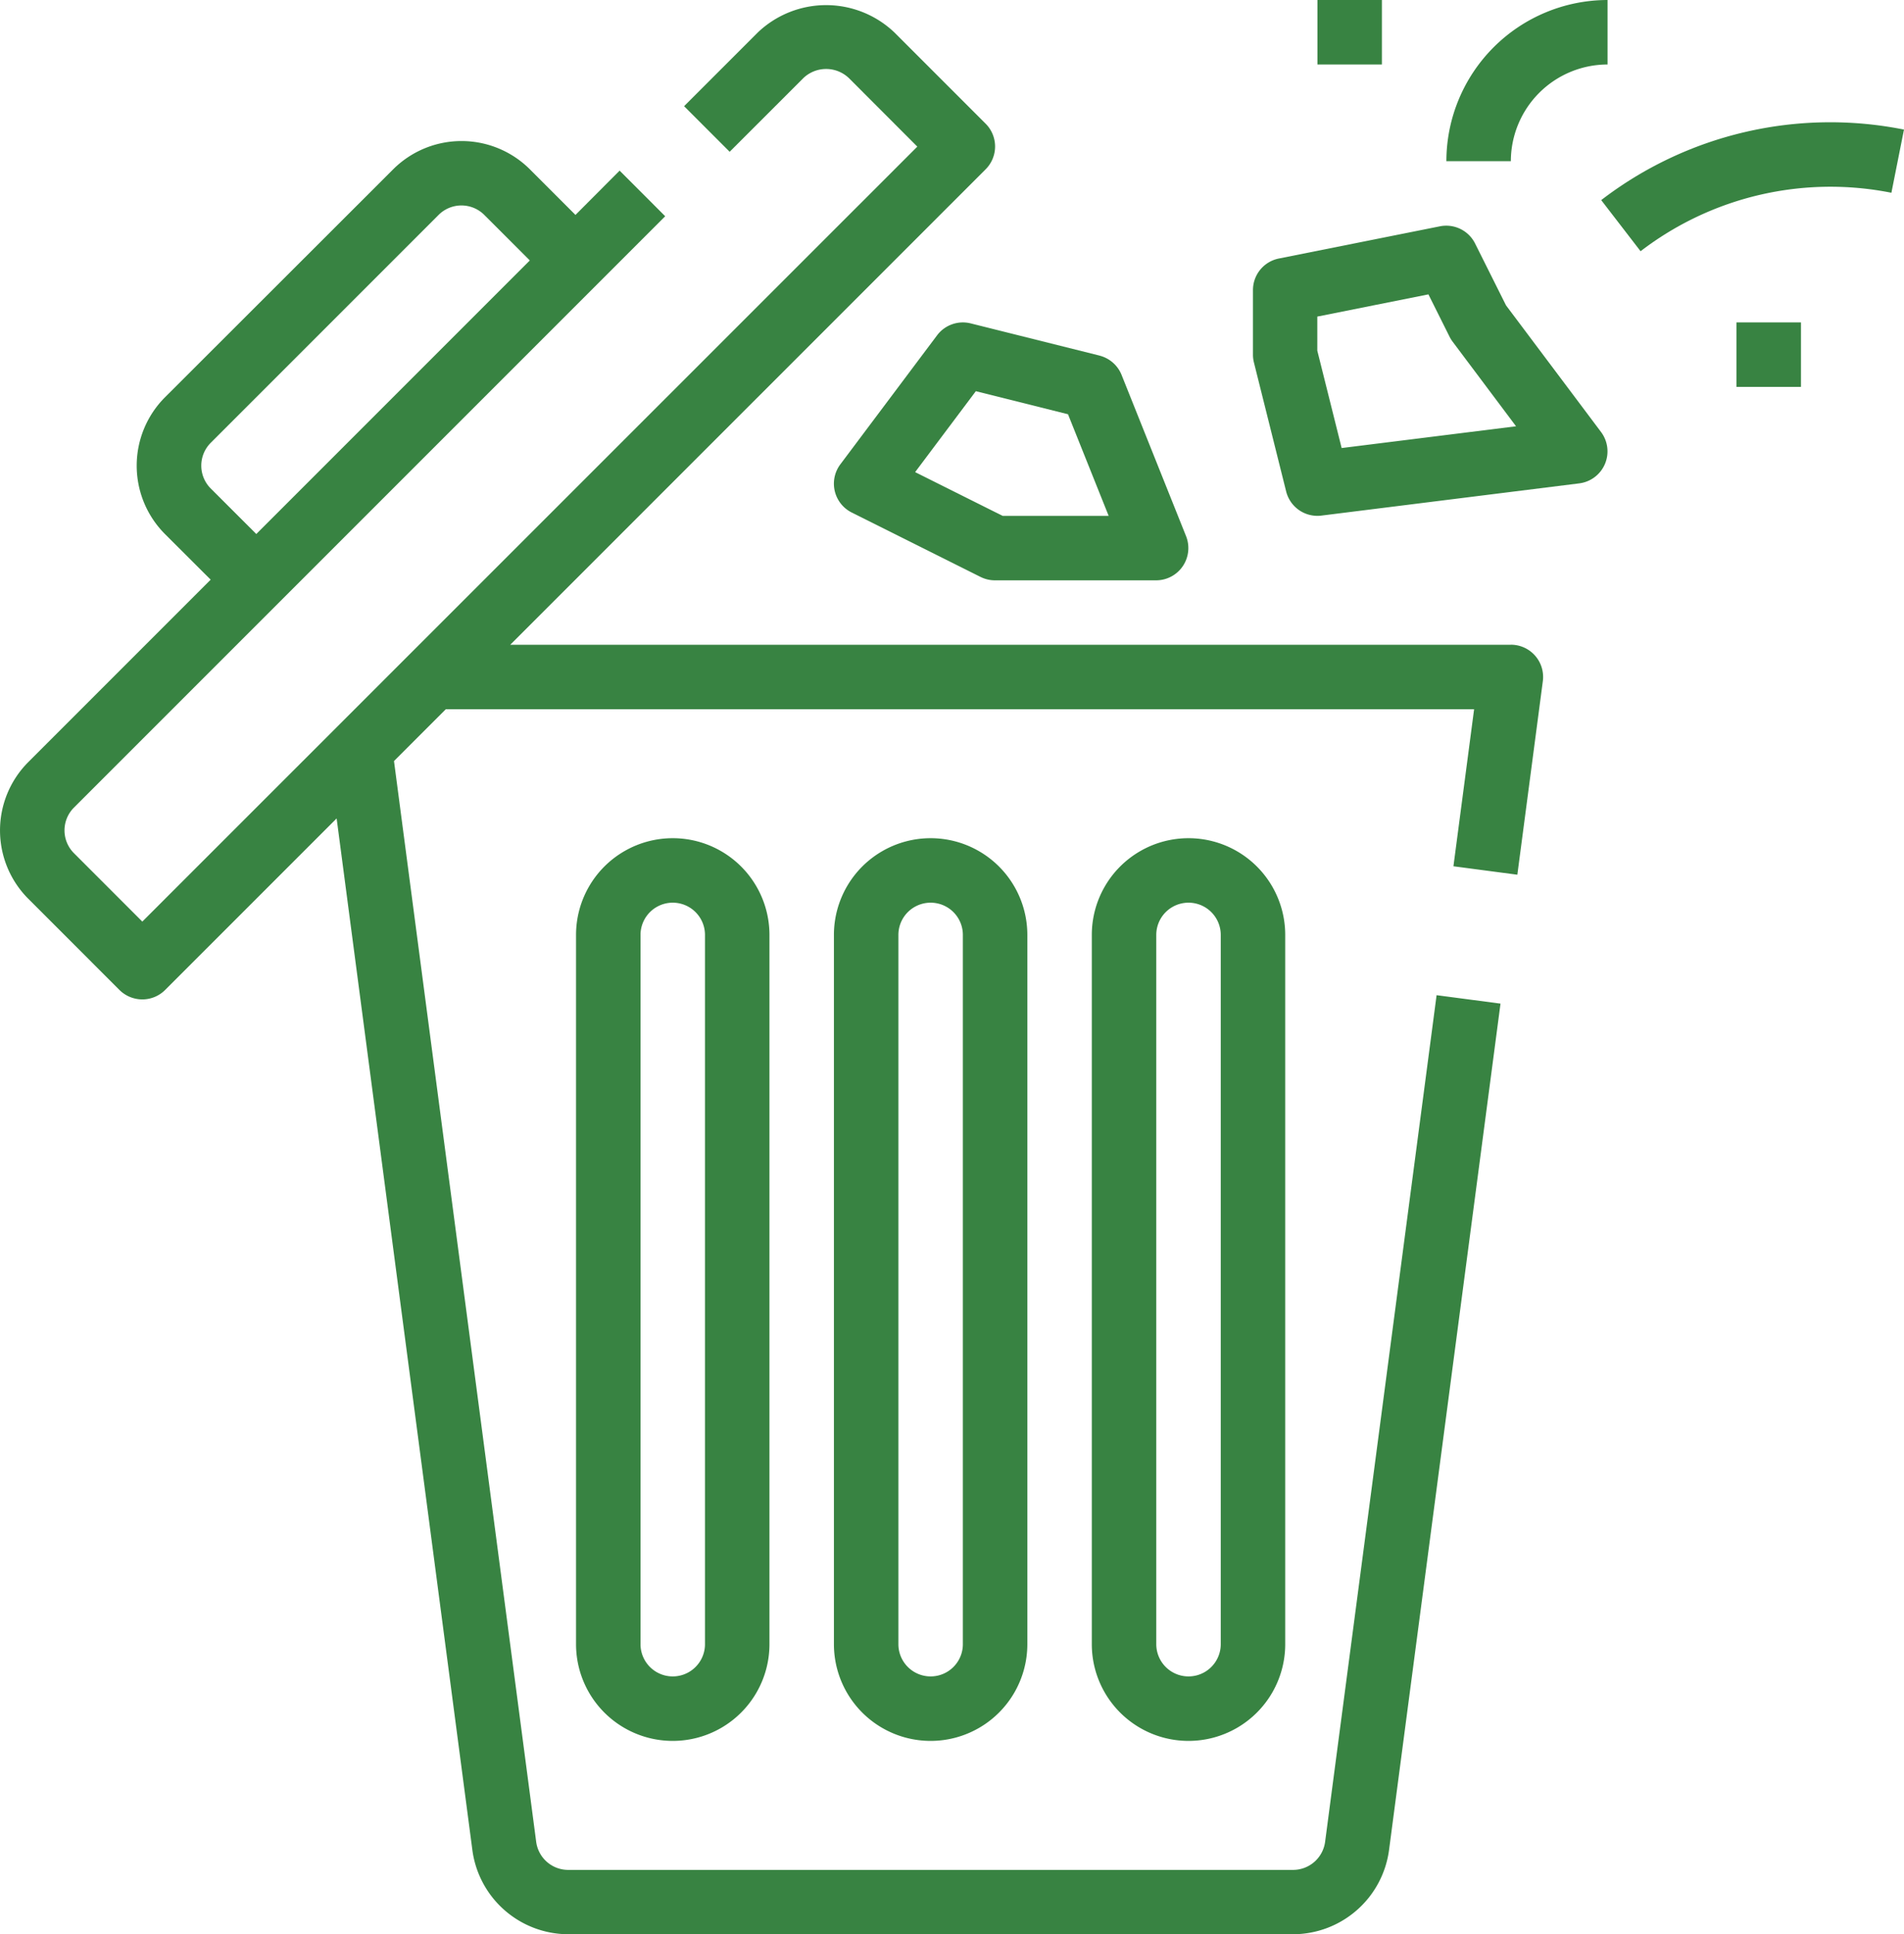
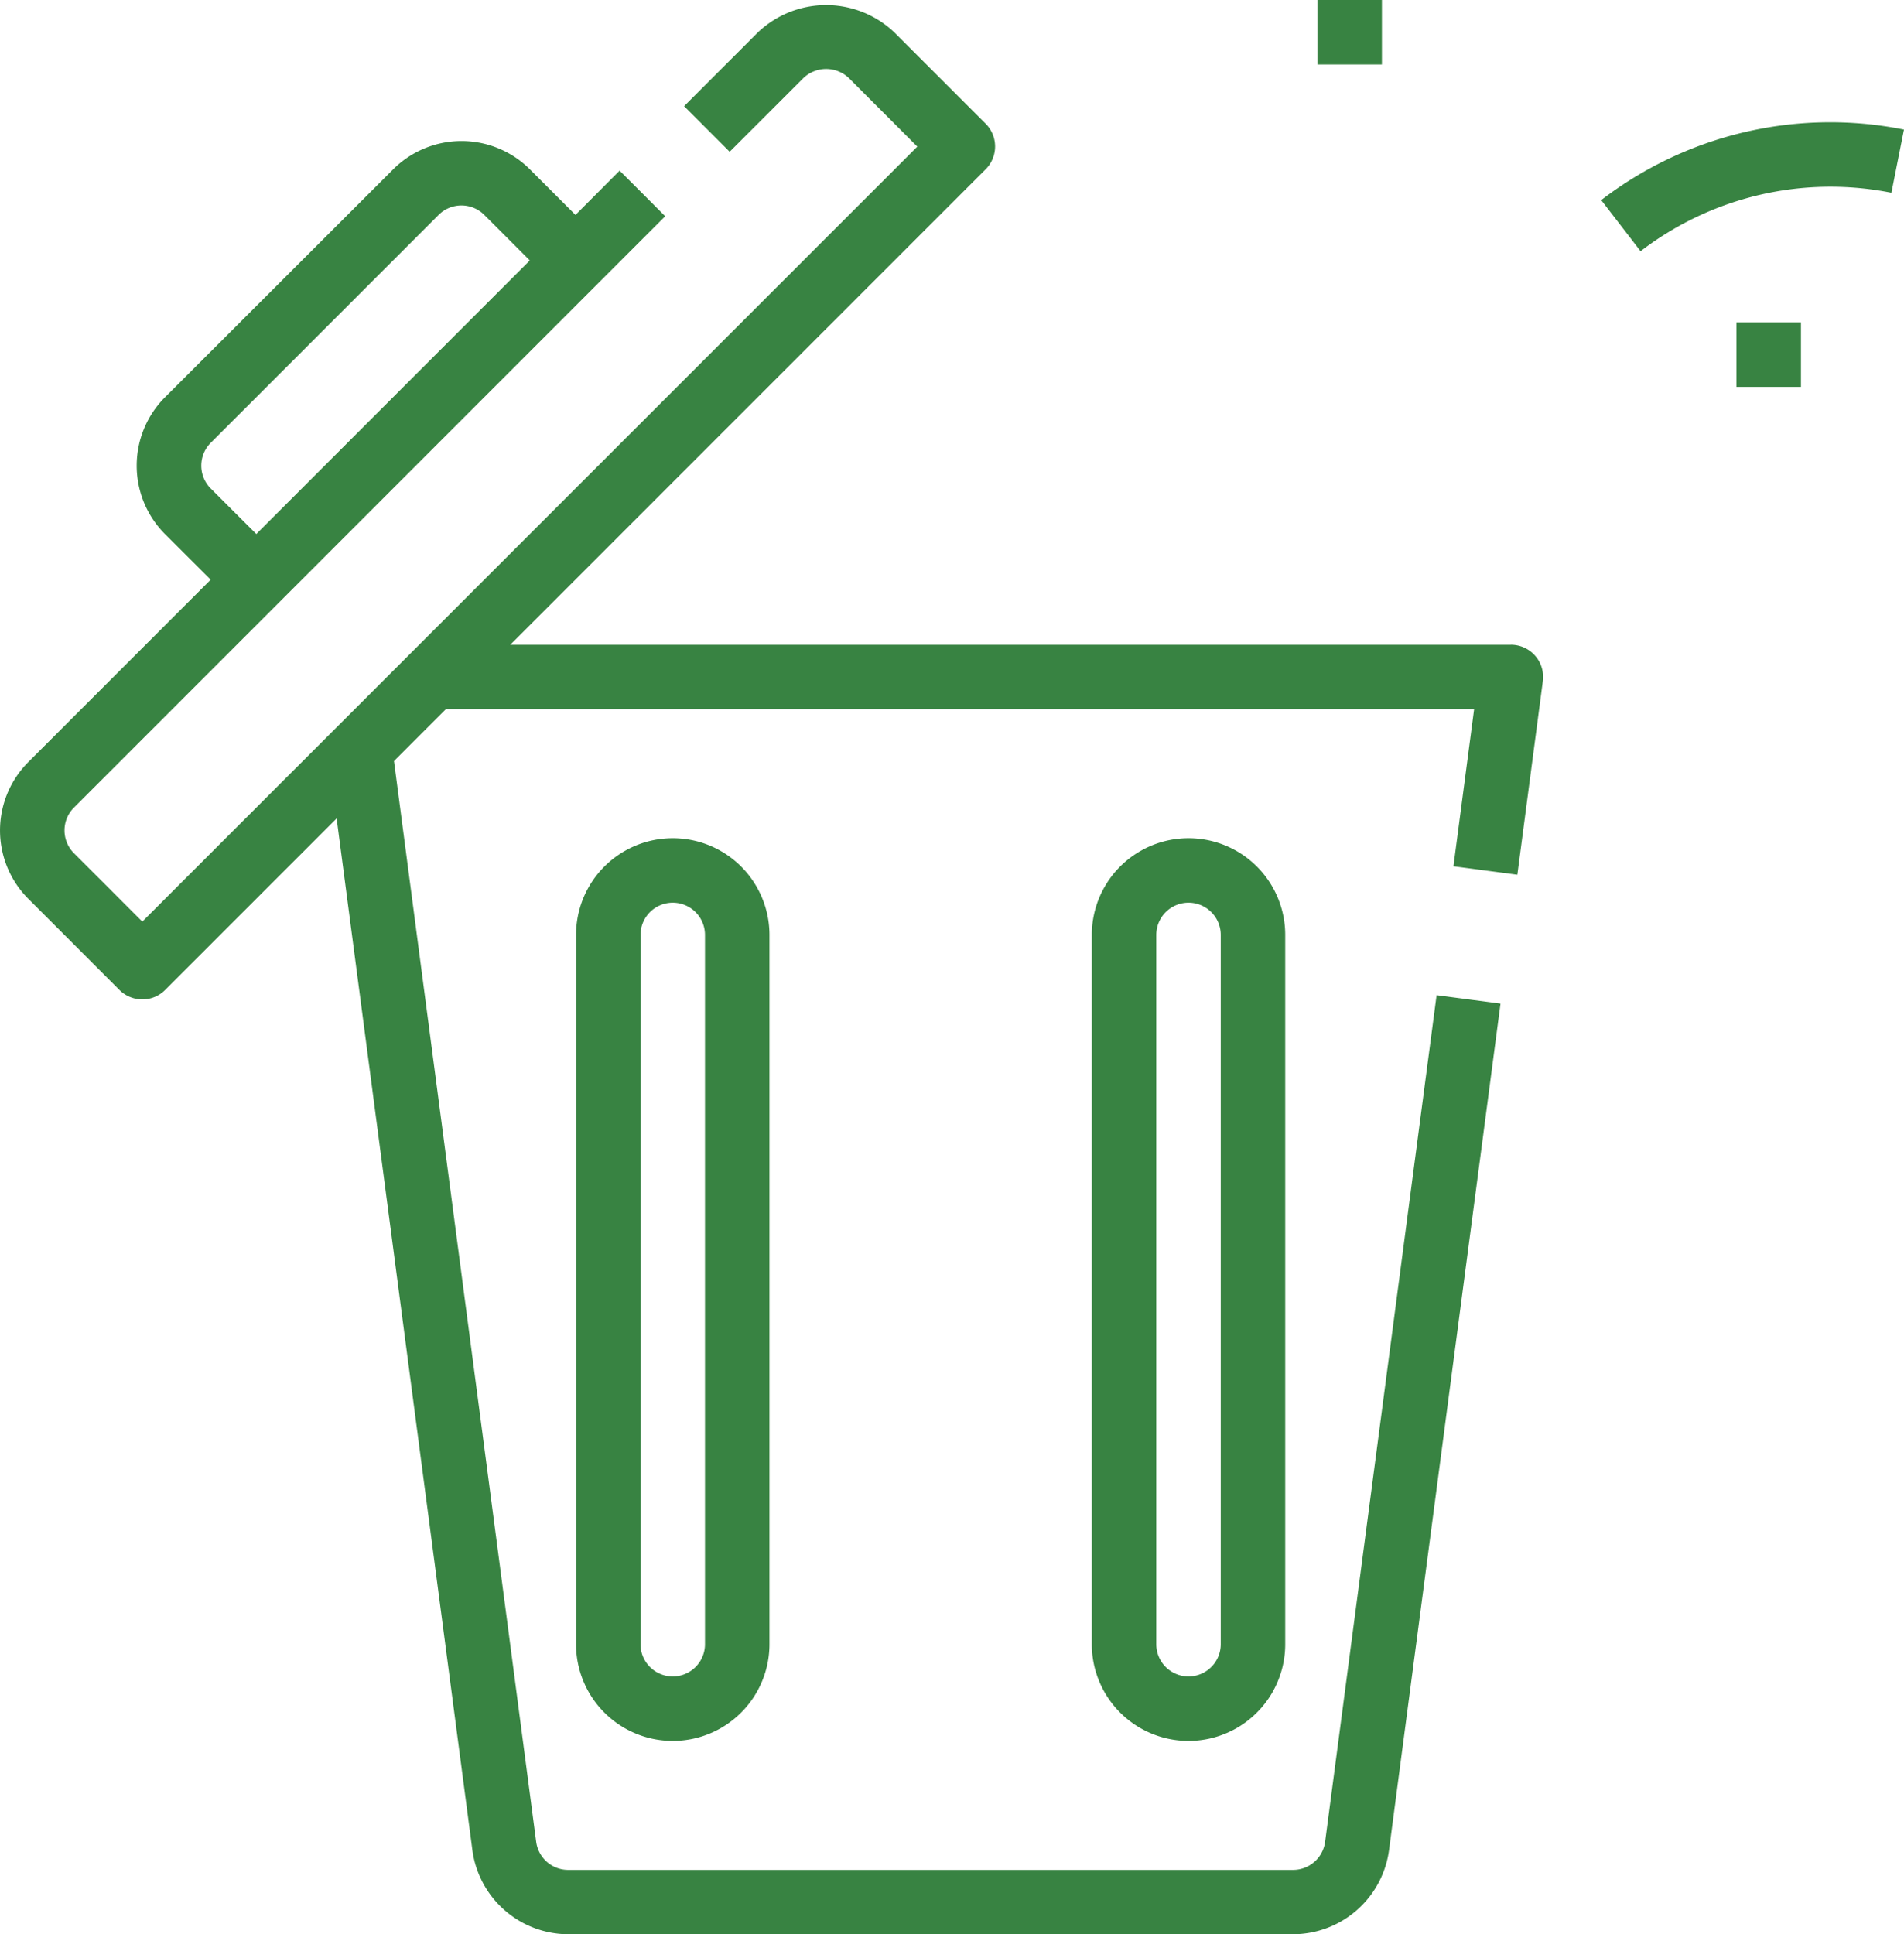
<svg xmlns="http://www.w3.org/2000/svg" width="67.719" height="68.787" viewBox="0 0 67.719 68.787">
  <g transform="translate(-25.032 -16)">
    <path d="M78.768,40.015H43.179L60.088,23.106a1.146,1.146,0,0,0,0-1.621l-3.242-3.242a3.521,3.521,0,0,0-4.864,0l-2.619,2.619,1.621,1.621,2.62-2.619a1.173,1.173,0,0,1,1.621,0L57.658,22.3,30.094,49.859l-2.432-2.433a1.146,1.146,0,0,1,0-1.621L48.691,24.776,47.07,23.154,45.5,24.729l-1.621-1.621a3.442,3.442,0,0,0-4.864,0L30.9,31.214a3.443,3.443,0,0,0,0,4.864L32.525,37.7,26.04,44.185a3.439,3.439,0,0,0,0,4.864l3.242,3.243a1.156,1.156,0,0,0,.812.334,1.143,1.143,0,0,0,.811-.336l6.1-6.1,4.828,36.69a3.449,3.449,0,0,0,3.41,2.99H71.024a3.451,3.451,0,0,0,3.411-2.991L78.4,52.776l-2.273-.3L72.162,82.582a1.151,1.151,0,0,1-1.137,1H45.238a1.149,1.149,0,0,1-1.136-1L39.045,44.15l1.841-1.841H77.461l-.735,5.583,2.273.3.906-6.879a1.146,1.146,0,0,0-1.137-1.3ZM32.526,34.456a1.149,1.149,0,0,1,0-1.622l8.107-8.107a1.15,1.15,0,0,1,1.622,0l1.621,1.621-9.728,9.728Z" transform="translate(0 -1.086)" fill="#388342" />
-     <path d="M232,227.439v25.222a3.439,3.439,0,1,0,6.879,0V227.439a3.439,3.439,0,1,0-6.879,0Zm4.586,0v25.222a1.146,1.146,0,0,1-2.293,0V227.439a1.146,1.146,0,0,1,2.293,0Z" transform="translate(-177.308 -178.192)" fill="#388342" />
    <path d="M168,227.439v25.222a3.439,3.439,0,1,0,6.879,0V227.439a3.439,3.439,0,0,0-6.879,0Zm4.586,0v25.222a1.146,1.146,0,1,1-2.293,0V227.439a1.146,1.146,0,0,1,2.293,0Z" transform="translate(-122.48 -178.192)" fill="#388342" />
    <path d="M296,227.439v25.222a3.439,3.439,0,1,0,6.879,0V227.439a3.439,3.439,0,1,0-6.879,0Zm4.586,0v25.222a1.146,1.146,0,1,1-2.293,0V227.439a1.146,1.146,0,1,1,2.293,0Z" transform="translate(-232.136 -178.192)" fill="#388342" />
-     <path d="M241.456,97.184l-4.586-1.146a1.147,1.147,0,0,0-1.195.424l-3.439,4.586a1.147,1.147,0,0,0,.4,1.714l4.586,2.293a1.141,1.141,0,0,0,.511.12h5.732a1.147,1.147,0,0,0,1.065-1.572l-2.293-5.732a1.15,1.15,0,0,0-.786-.687Zm-3.447,5.7-3.115-1.557,2.159-2.878,3.278.82,1.447,3.615Z" transform="translate(-177.314 -68.538)" fill="#388342" />
-     <path d="M345,74.836l-1.1-2.2a1.147,1.147,0,0,0-1.251-.611l-5.732,1.146A1.144,1.144,0,0,0,336,74.295v2.293a1.145,1.145,0,0,0,.034.279l1.146,4.586a1.146,1.146,0,0,0,1.111.868,1,1,0,0,0,.143-.009l9.172-1.146a1.147,1.147,0,0,0,.774-1.826Zm-5.846,5.074-.866-3.463V75.235l3.952-.79.754,1.51a1.151,1.151,0,0,0,.109.175l2.254,3.006Z" transform="translate(-266.404 -47.977)" fill="#388342" />
    <path d="M352,16h2.293v2.293H352Z" transform="translate(-280.111)" fill="#388342" />
    <path d="M422.432,49.108l1.4,1.818a11.087,11.087,0,0,1,8.921-2.079L433.2,46.6A13.367,13.367,0,0,0,422.432,49.108Z" transform="translate(-340.45 -25.992)" fill="#388342" />
    <path d="M456,96h2.293v2.293H456Z" transform="translate(-369.207 -68.535)" fill="#388342" />
-     <path d="M384,21.732h2.293a3.444,3.444,0,0,1,3.439-3.439V16A5.739,5.739,0,0,0,384,21.732Z" transform="translate(-307.525)" fill="#388342" />
  </g>
</svg>